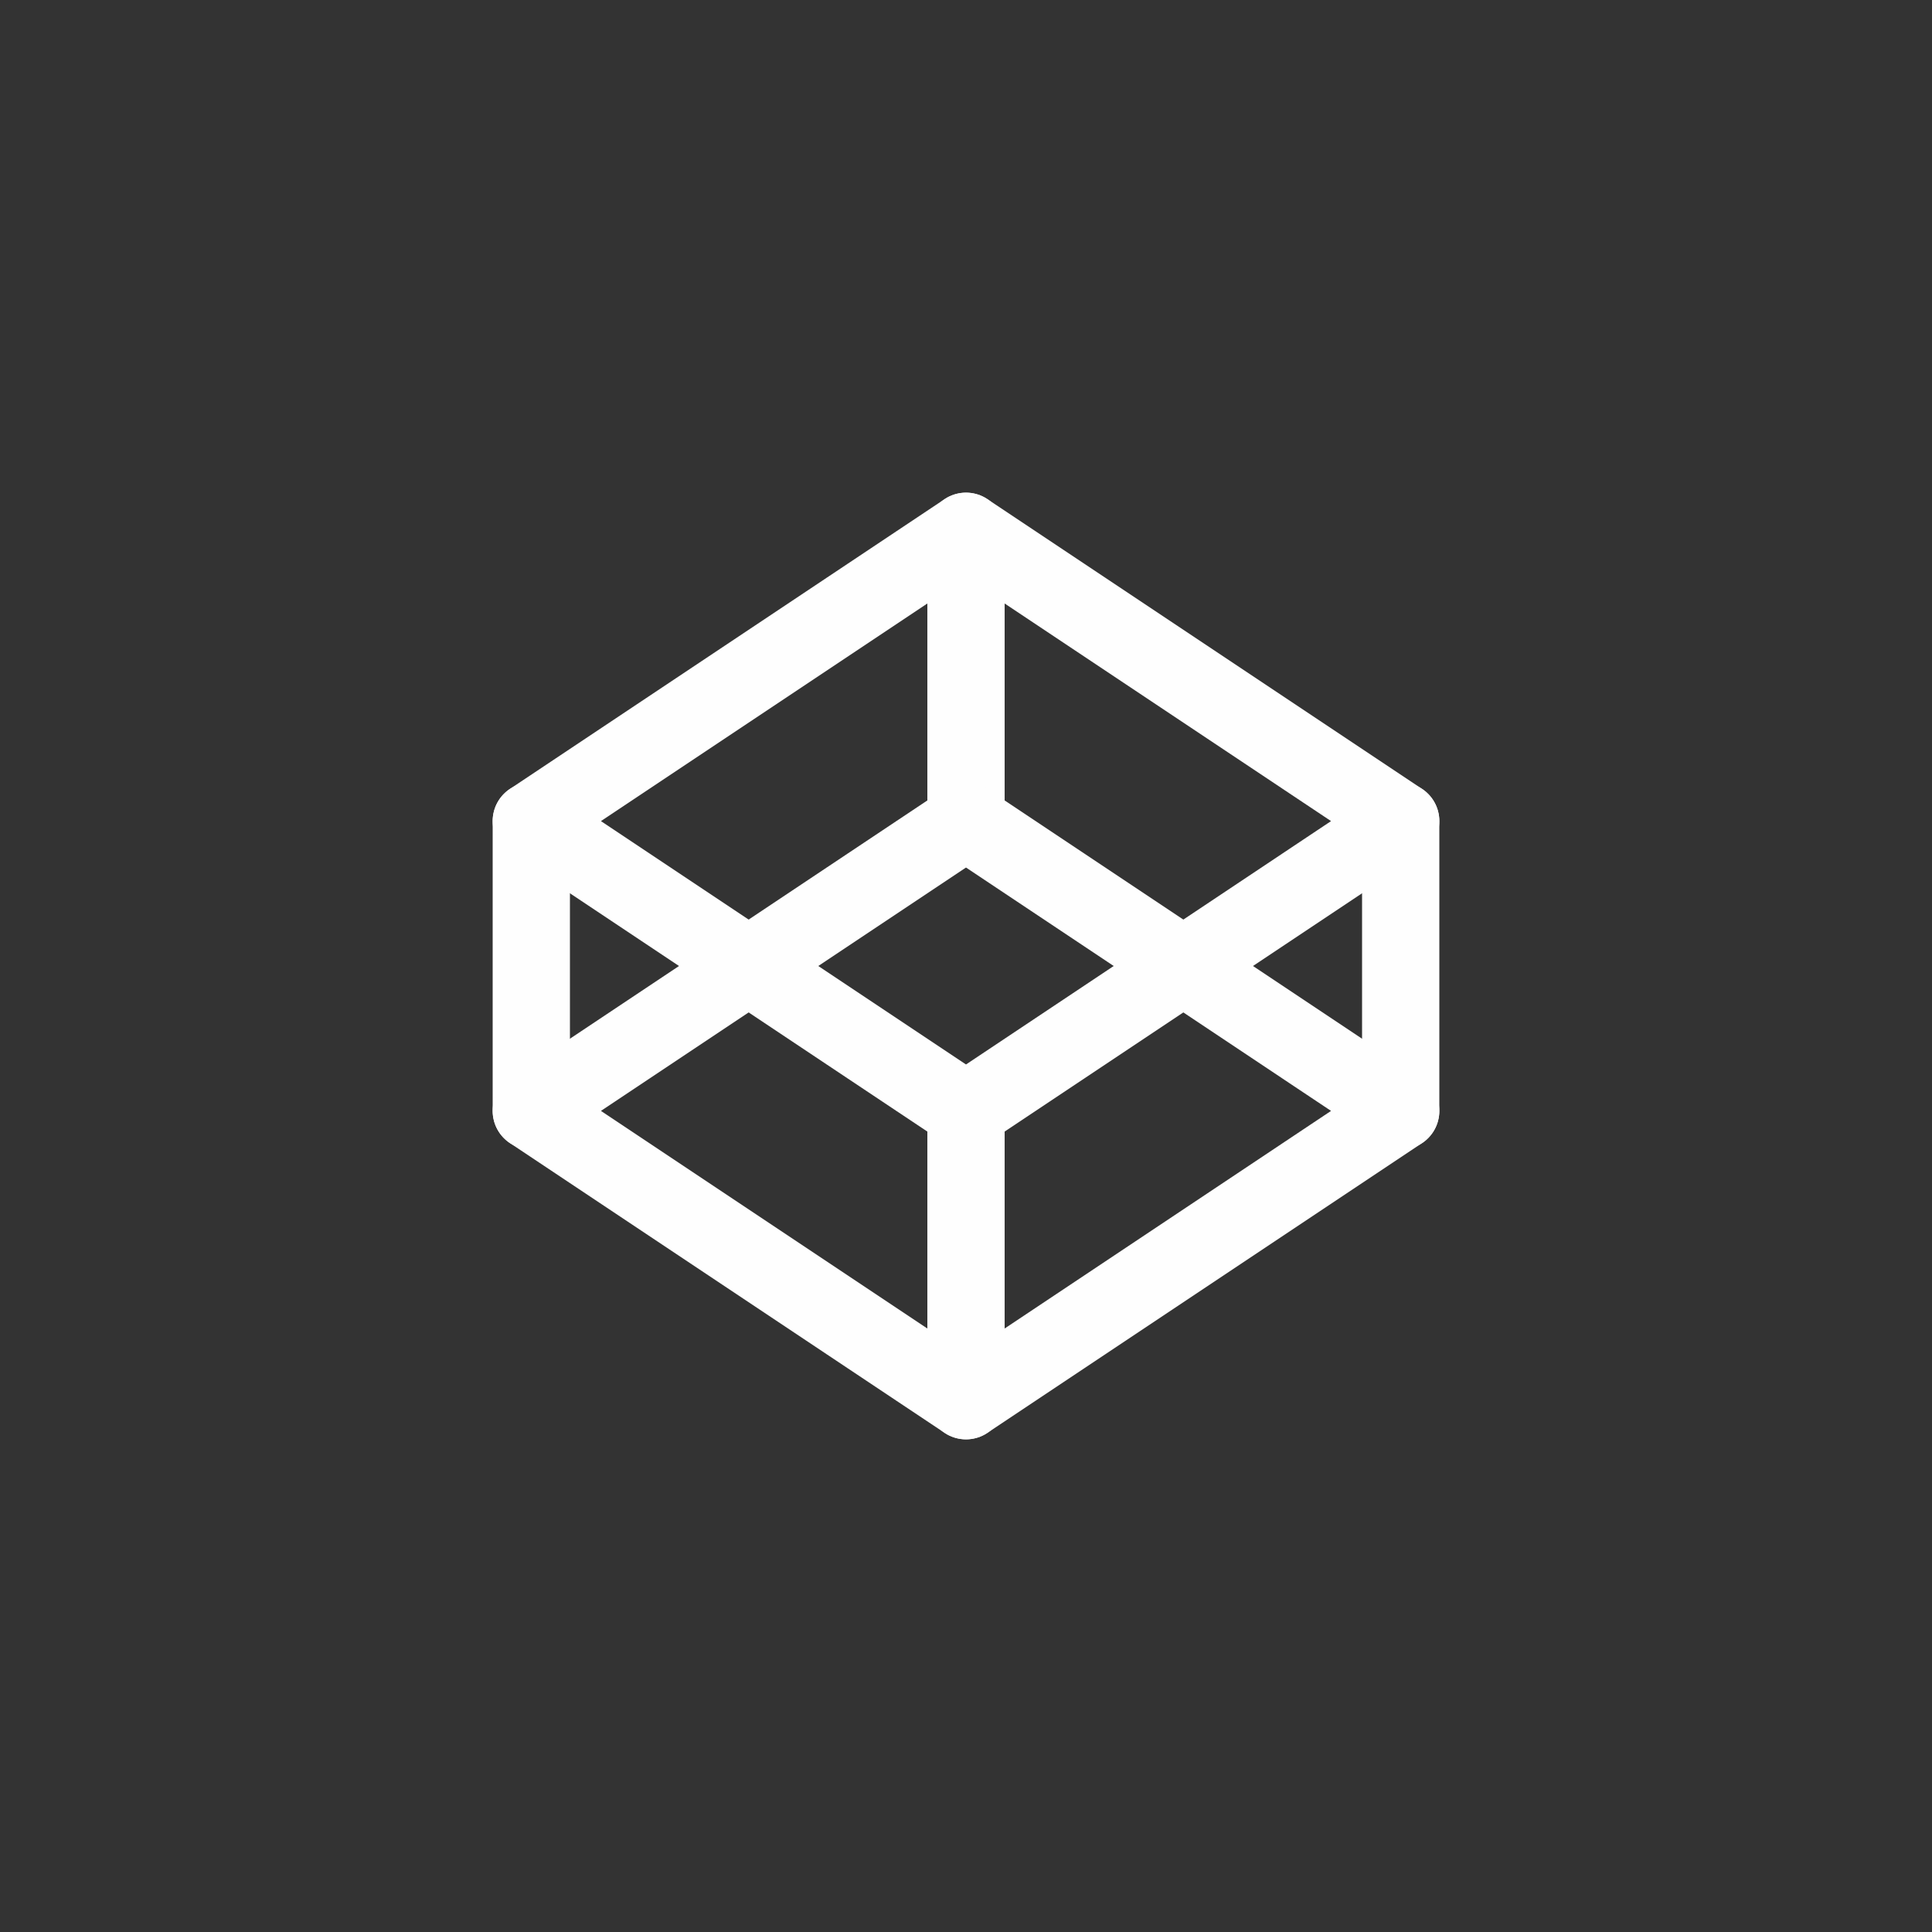
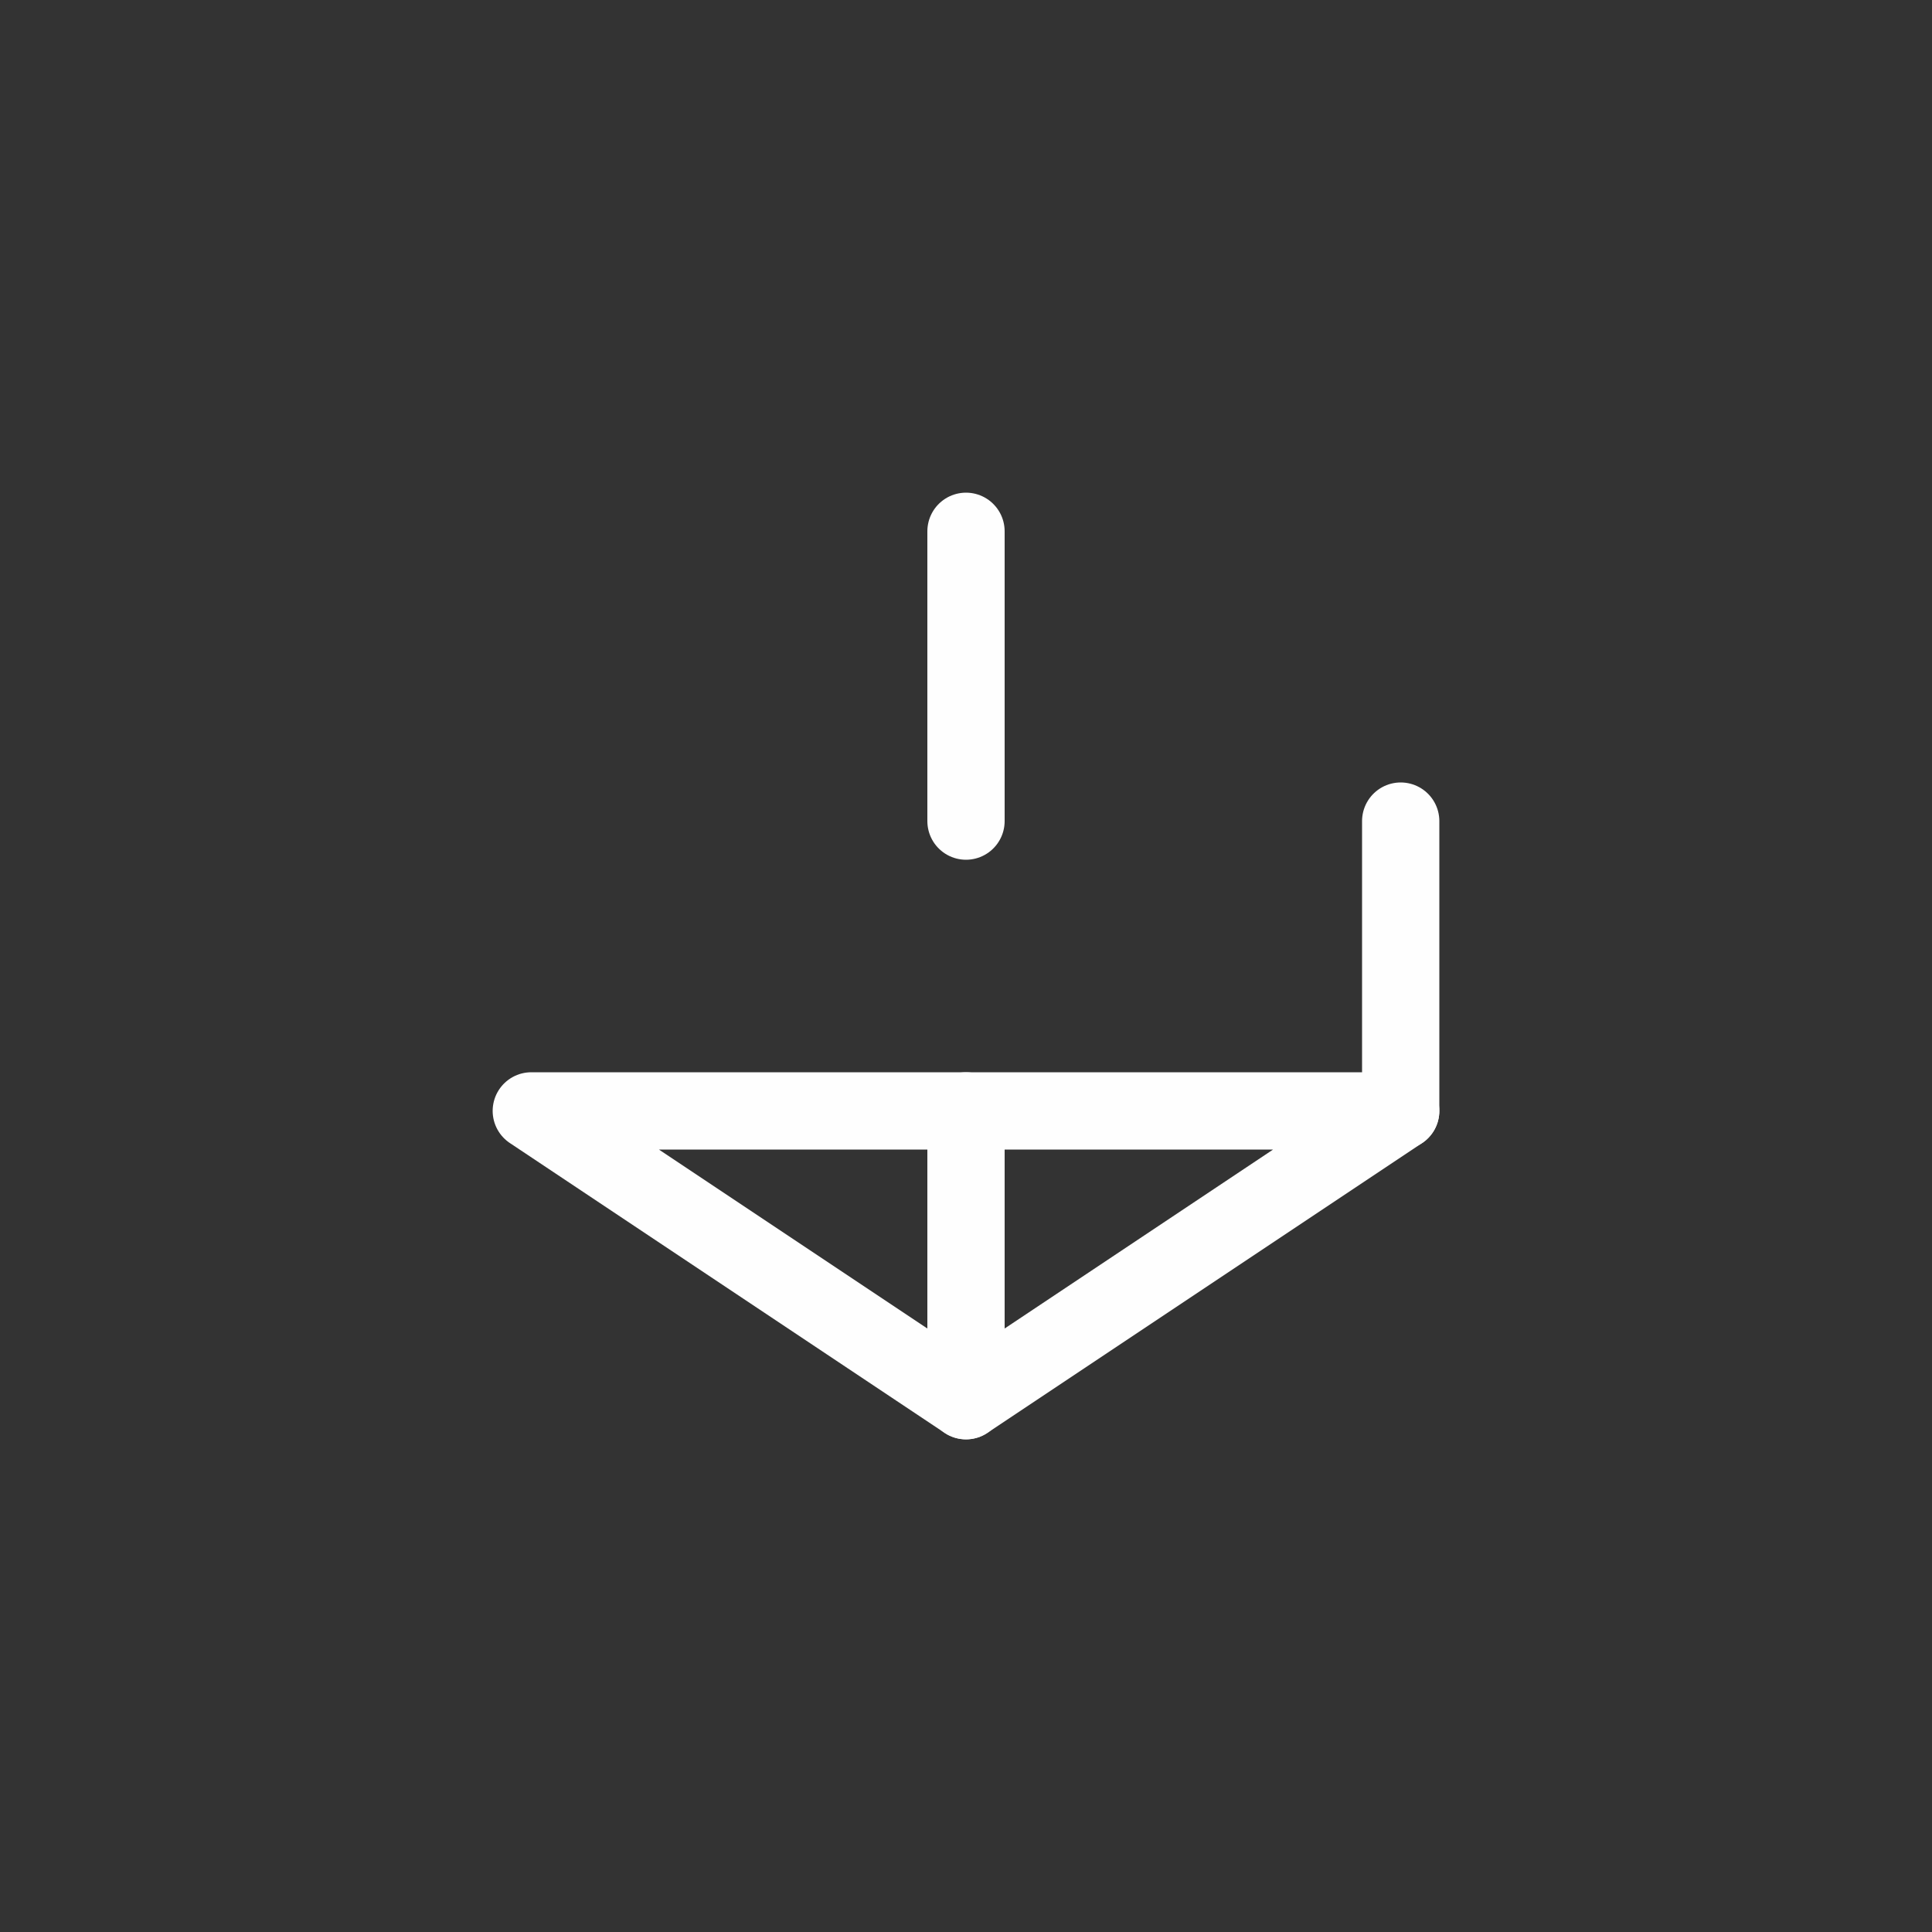
<svg xmlns="http://www.w3.org/2000/svg" width="50" height="50" viewBox="0 0 50 50" fill="none">
  <rect x="0" y="0" width="50" height="50" fill="#333333" stroke="none" />
  <path d="M36.25 21.25V28.75" stroke="#FEFEFE" stroke-width="2" stroke-linecap="round" stroke-linejoin="round" />
-   <path d="M13.75 28.75V21.25" stroke="#FEFEFE" stroke-width="2" stroke-linecap="round" stroke-linejoin="round" />
  <path d="M25 36.25V28.75" stroke="#FEFEFE" stroke-width="2" stroke-linecap="round" stroke-linejoin="round" />
  <path d="M25 13.75V21.25" stroke="#FEFEFE" stroke-width="2" stroke-linecap="round" stroke-linejoin="round" />
-   <path d="M25 28.75L13.75 21.25L25 13.75L36.25 21.25L25 28.75Z" stroke="#FEFEFE" stroke-width="2" stroke-linecap="round" stroke-linejoin="round" />
-   <path d="M25 36.25L13.75 28.75L25 21.25L36.25 28.75L25 36.25Z" stroke="#FEFEFE" stroke-width="2" stroke-linecap="round" stroke-linejoin="round" />
+   <path d="M25 36.25L13.75 28.75L36.25 28.75L25 36.25Z" stroke="#FEFEFE" stroke-width="2" stroke-linecap="round" stroke-linejoin="round" />
</svg>